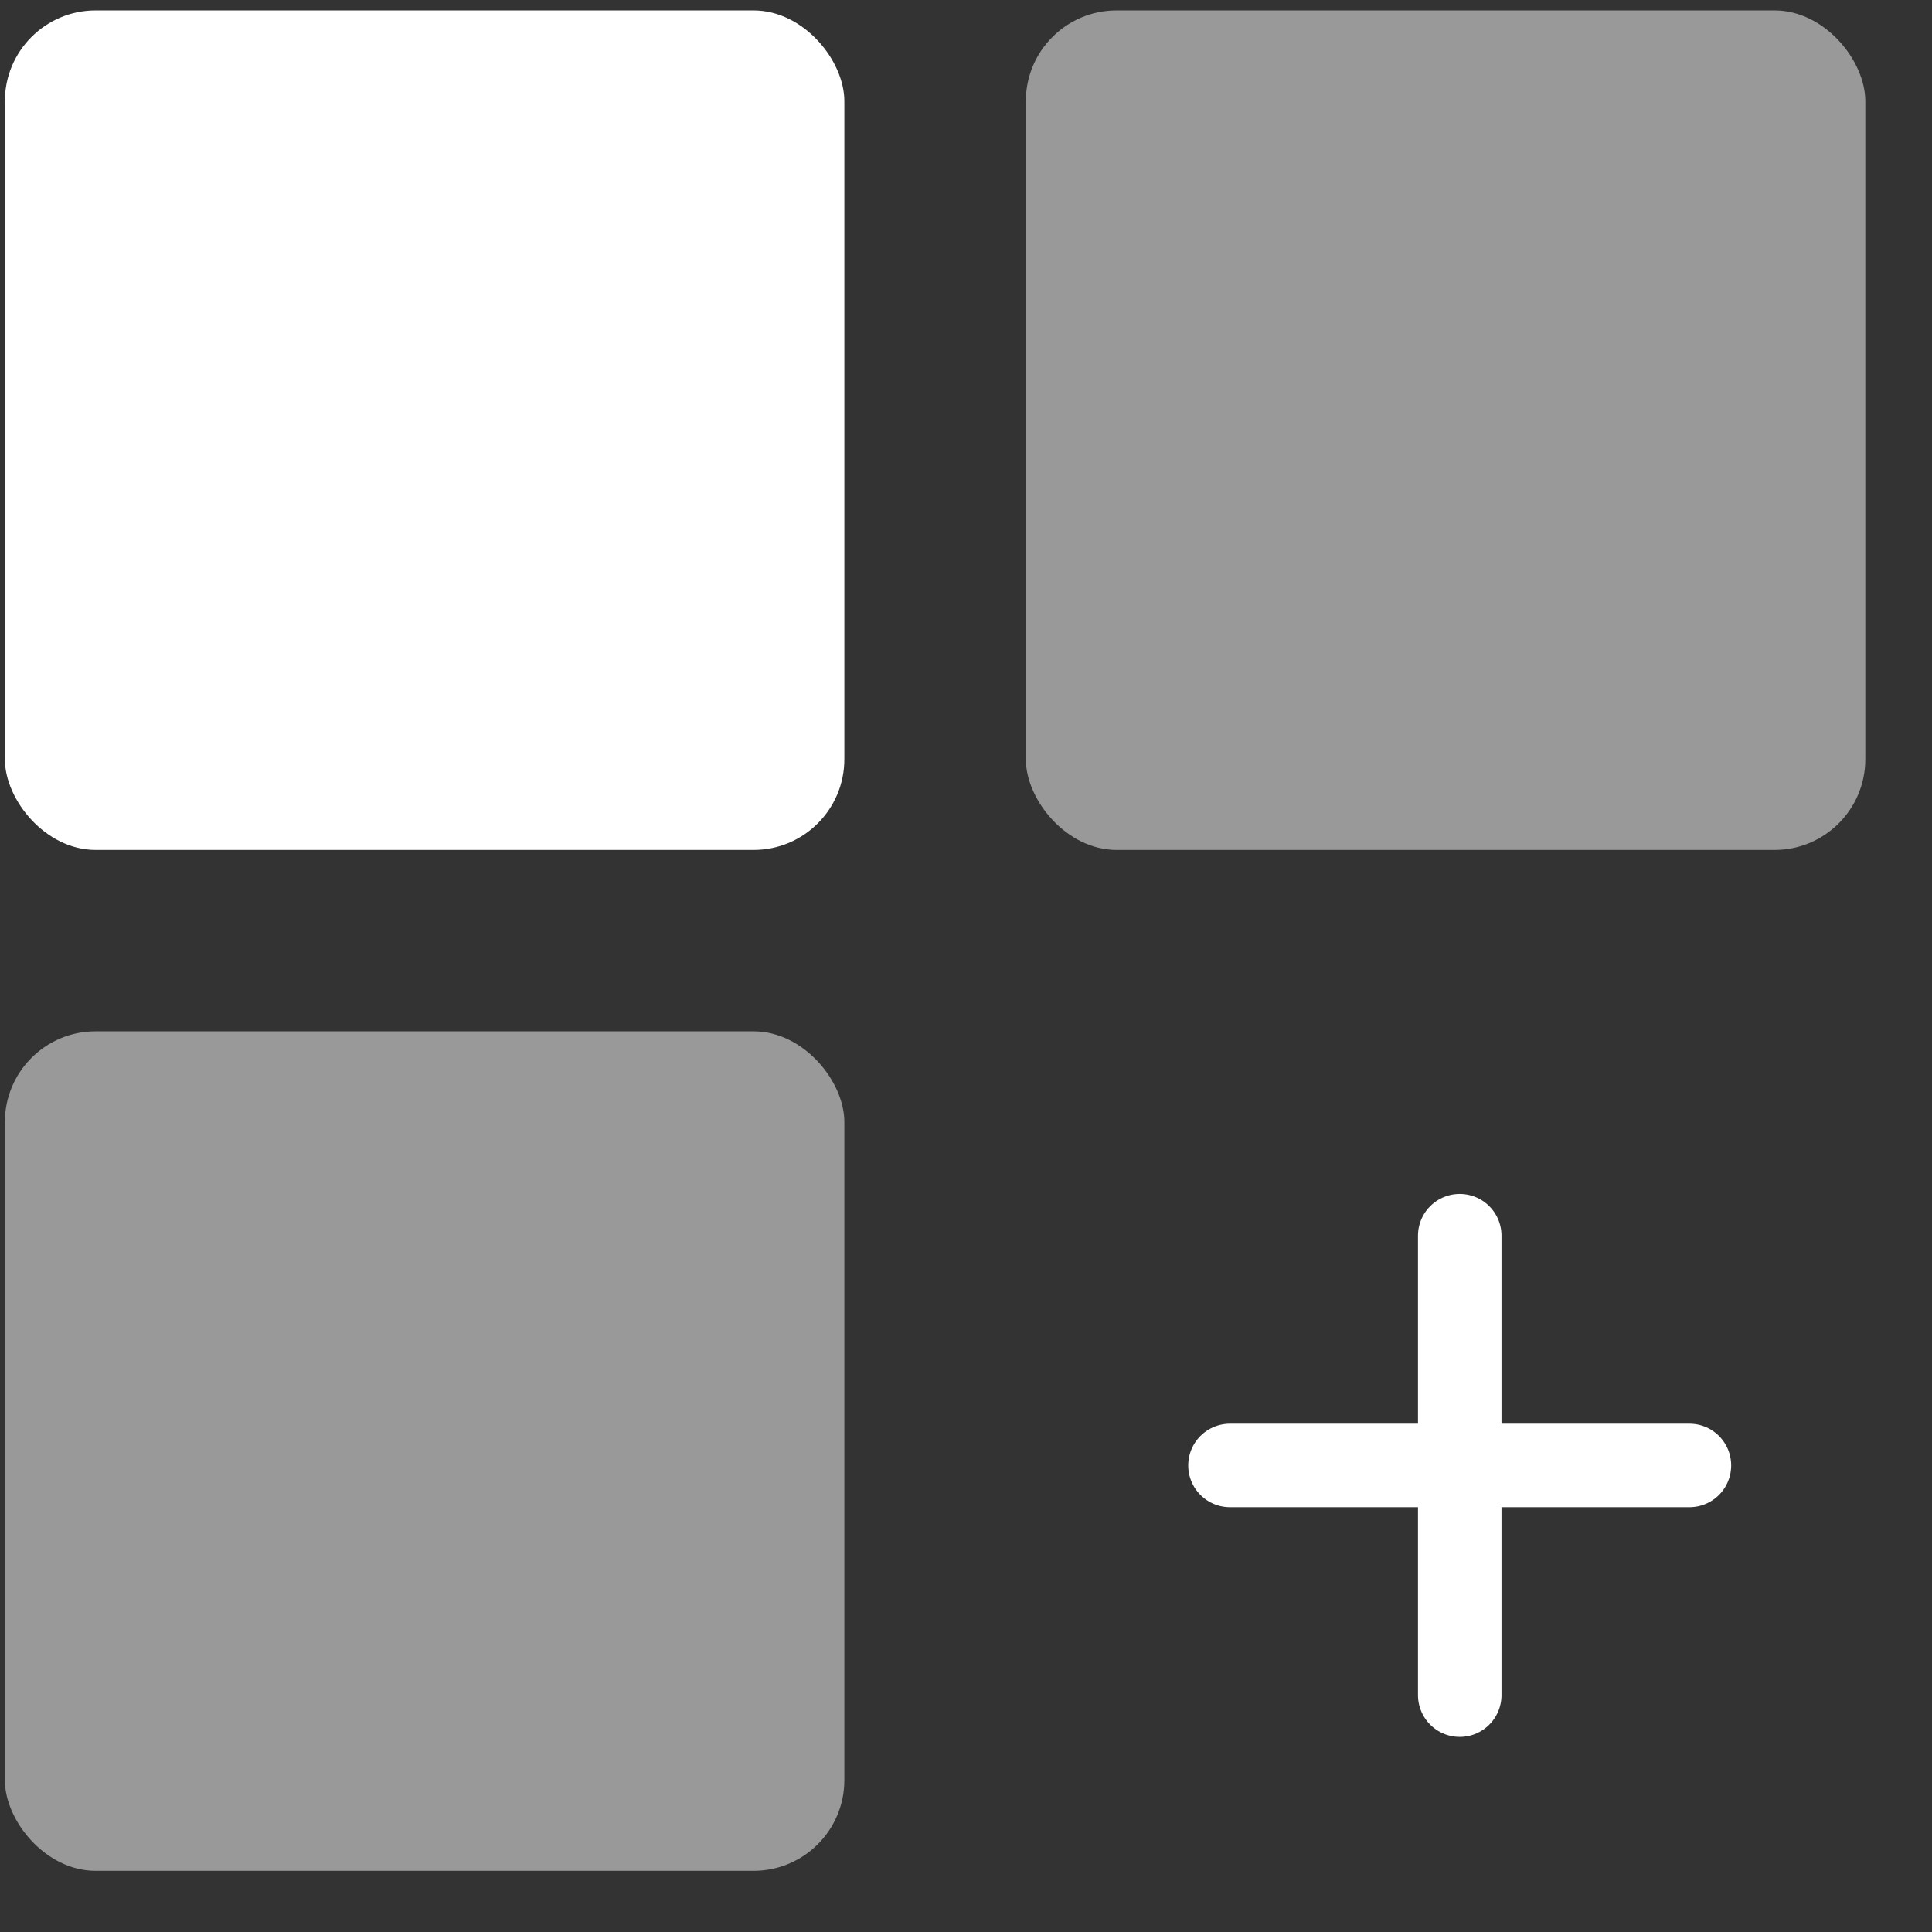
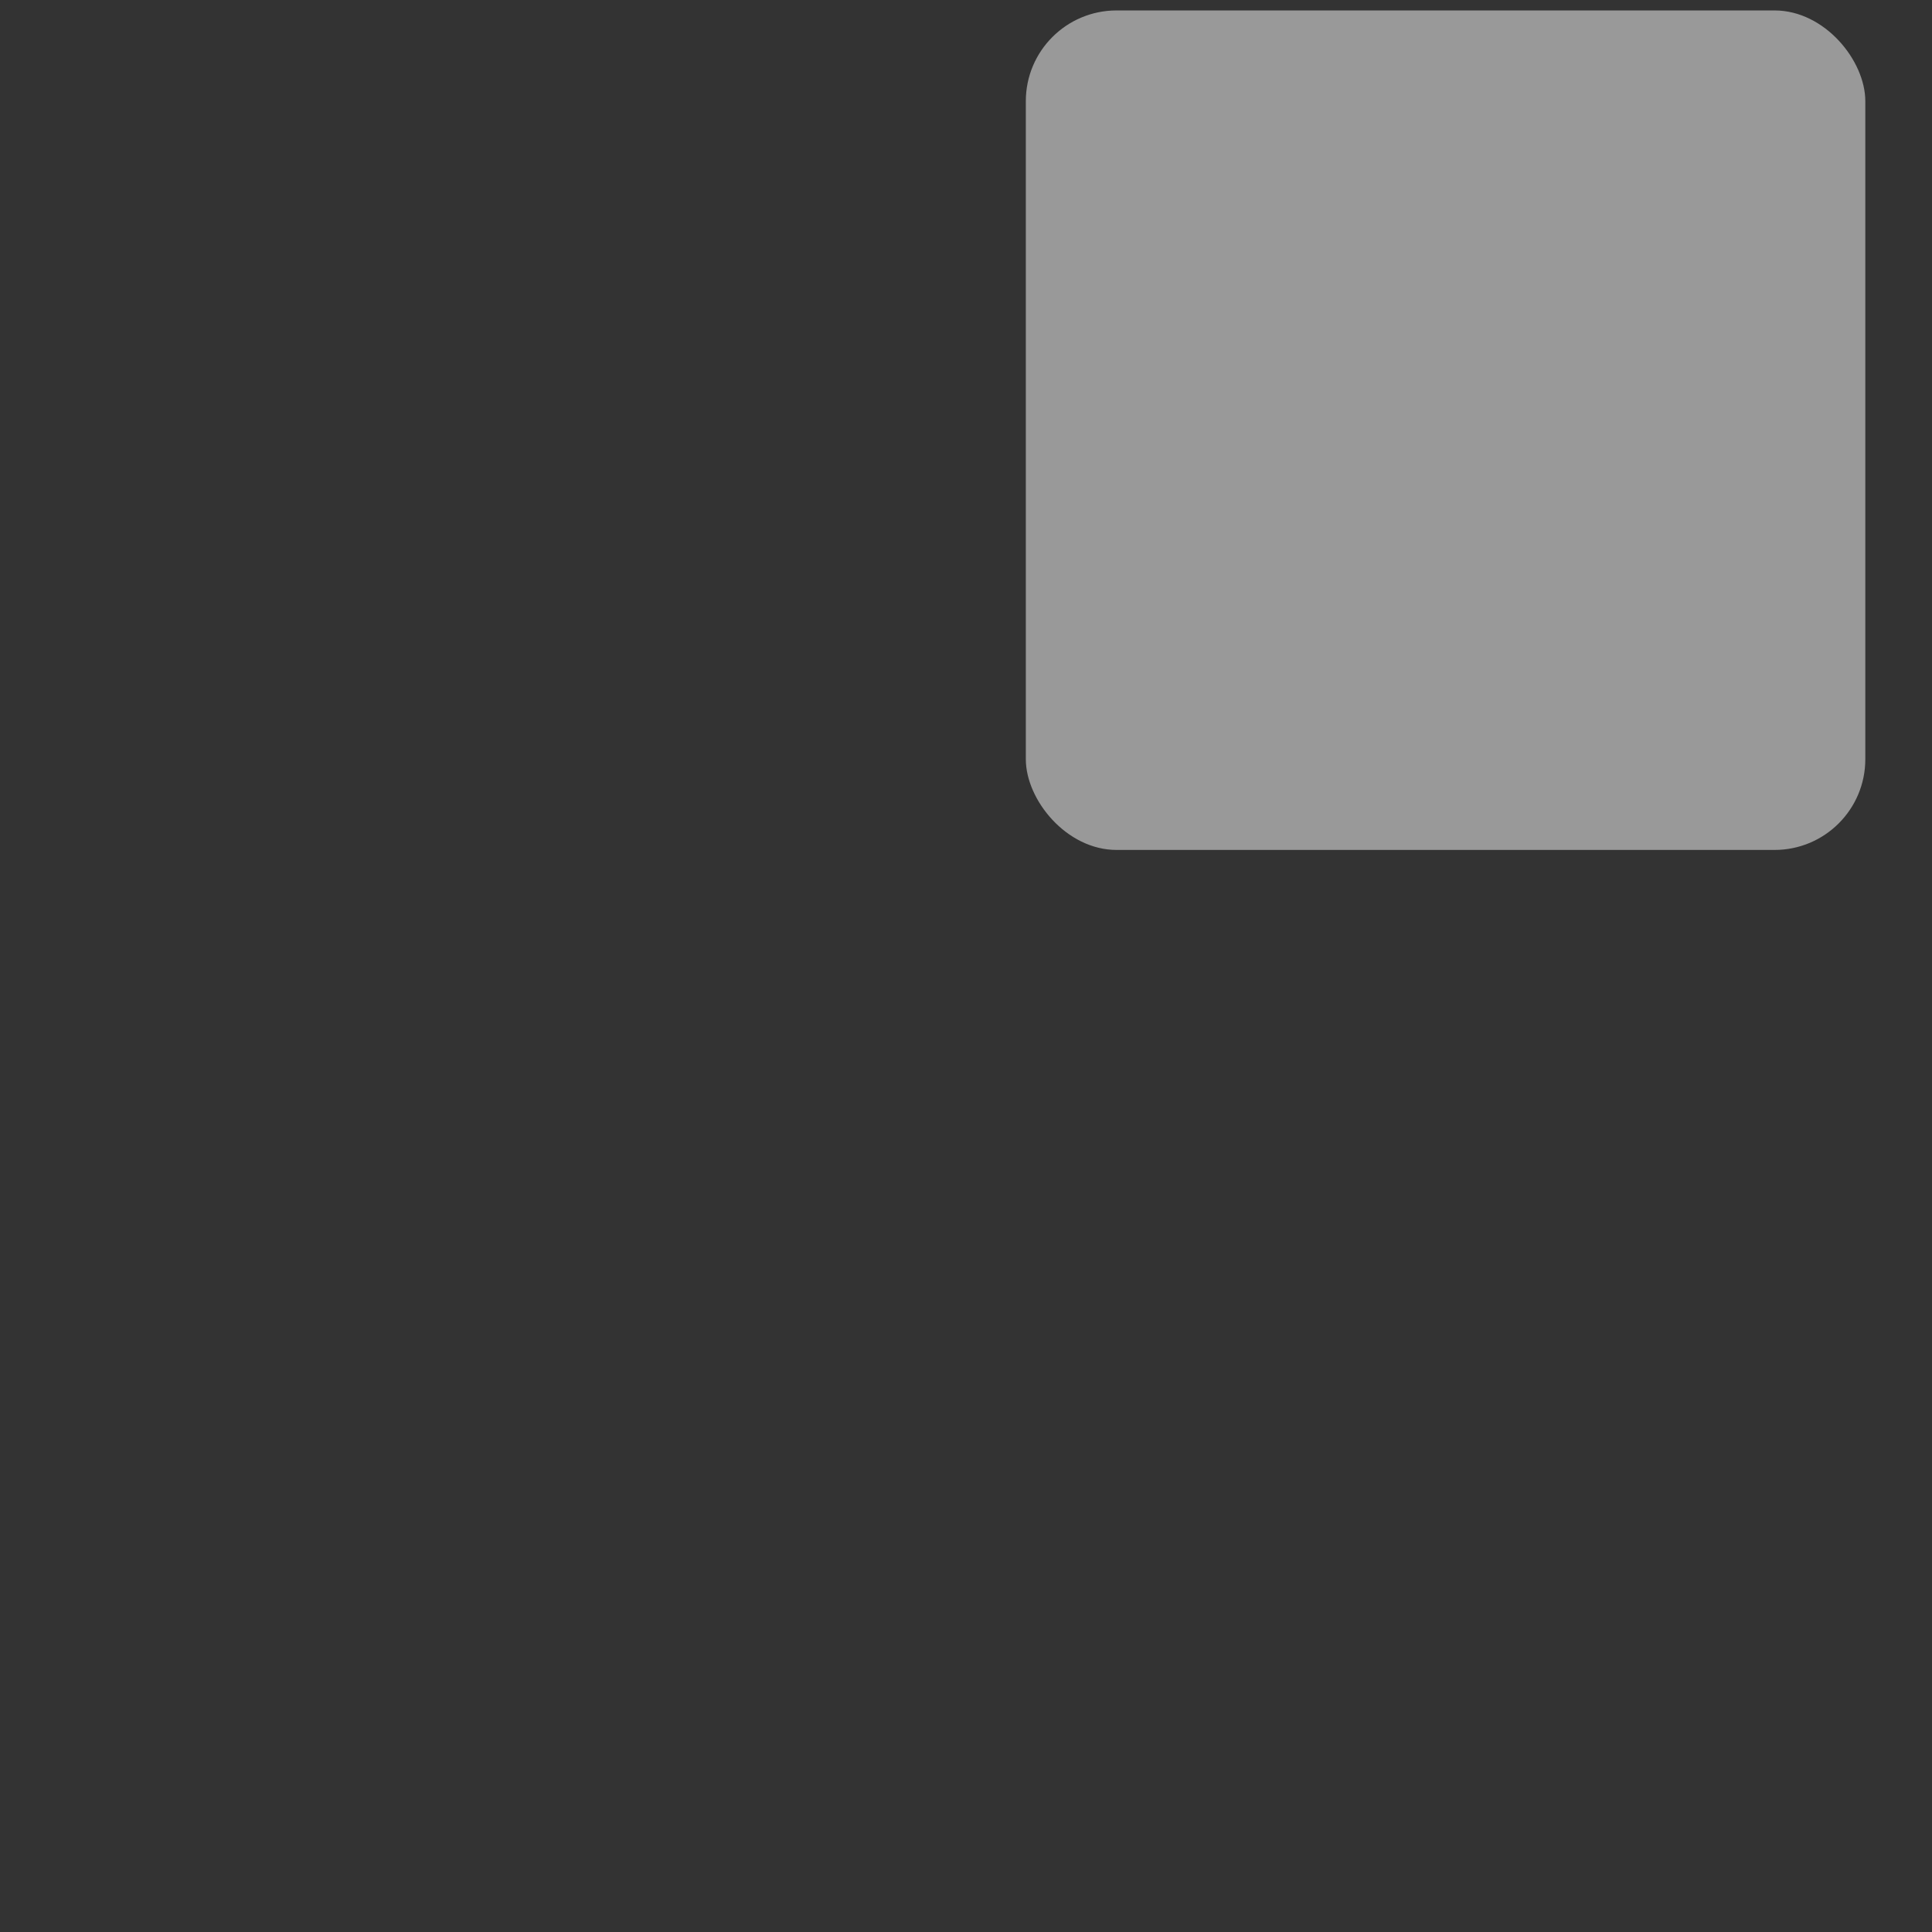
<svg xmlns="http://www.w3.org/2000/svg" width="27" height="27" viewBox="0 0 27 27" fill="none">
  <rect x="0" y="0" width="27" height="27" fill="#333333" stroke="none" />
-   <path d="M20.4 17.269V23.69" stroke="white" stroke-width="1.167" stroke-linecap="round" />
-   <path d="M23.61 20.48L17.189 20.48" stroke="white" stroke-width="1.167" stroke-linecap="round" />
-   <rect x="0.068" y="0.146" width="11.732" height="11.732" rx="1.268" fill="white" />
-   <rect opacity="0.5" x="0.068" y="14.413" width="11.732" height="11.732" rx="1.268" fill="white" />
  <rect opacity="0.5" x="14.336" y="0.146" width="11.732" height="11.732" rx="1.268" fill="white" />
</svg>